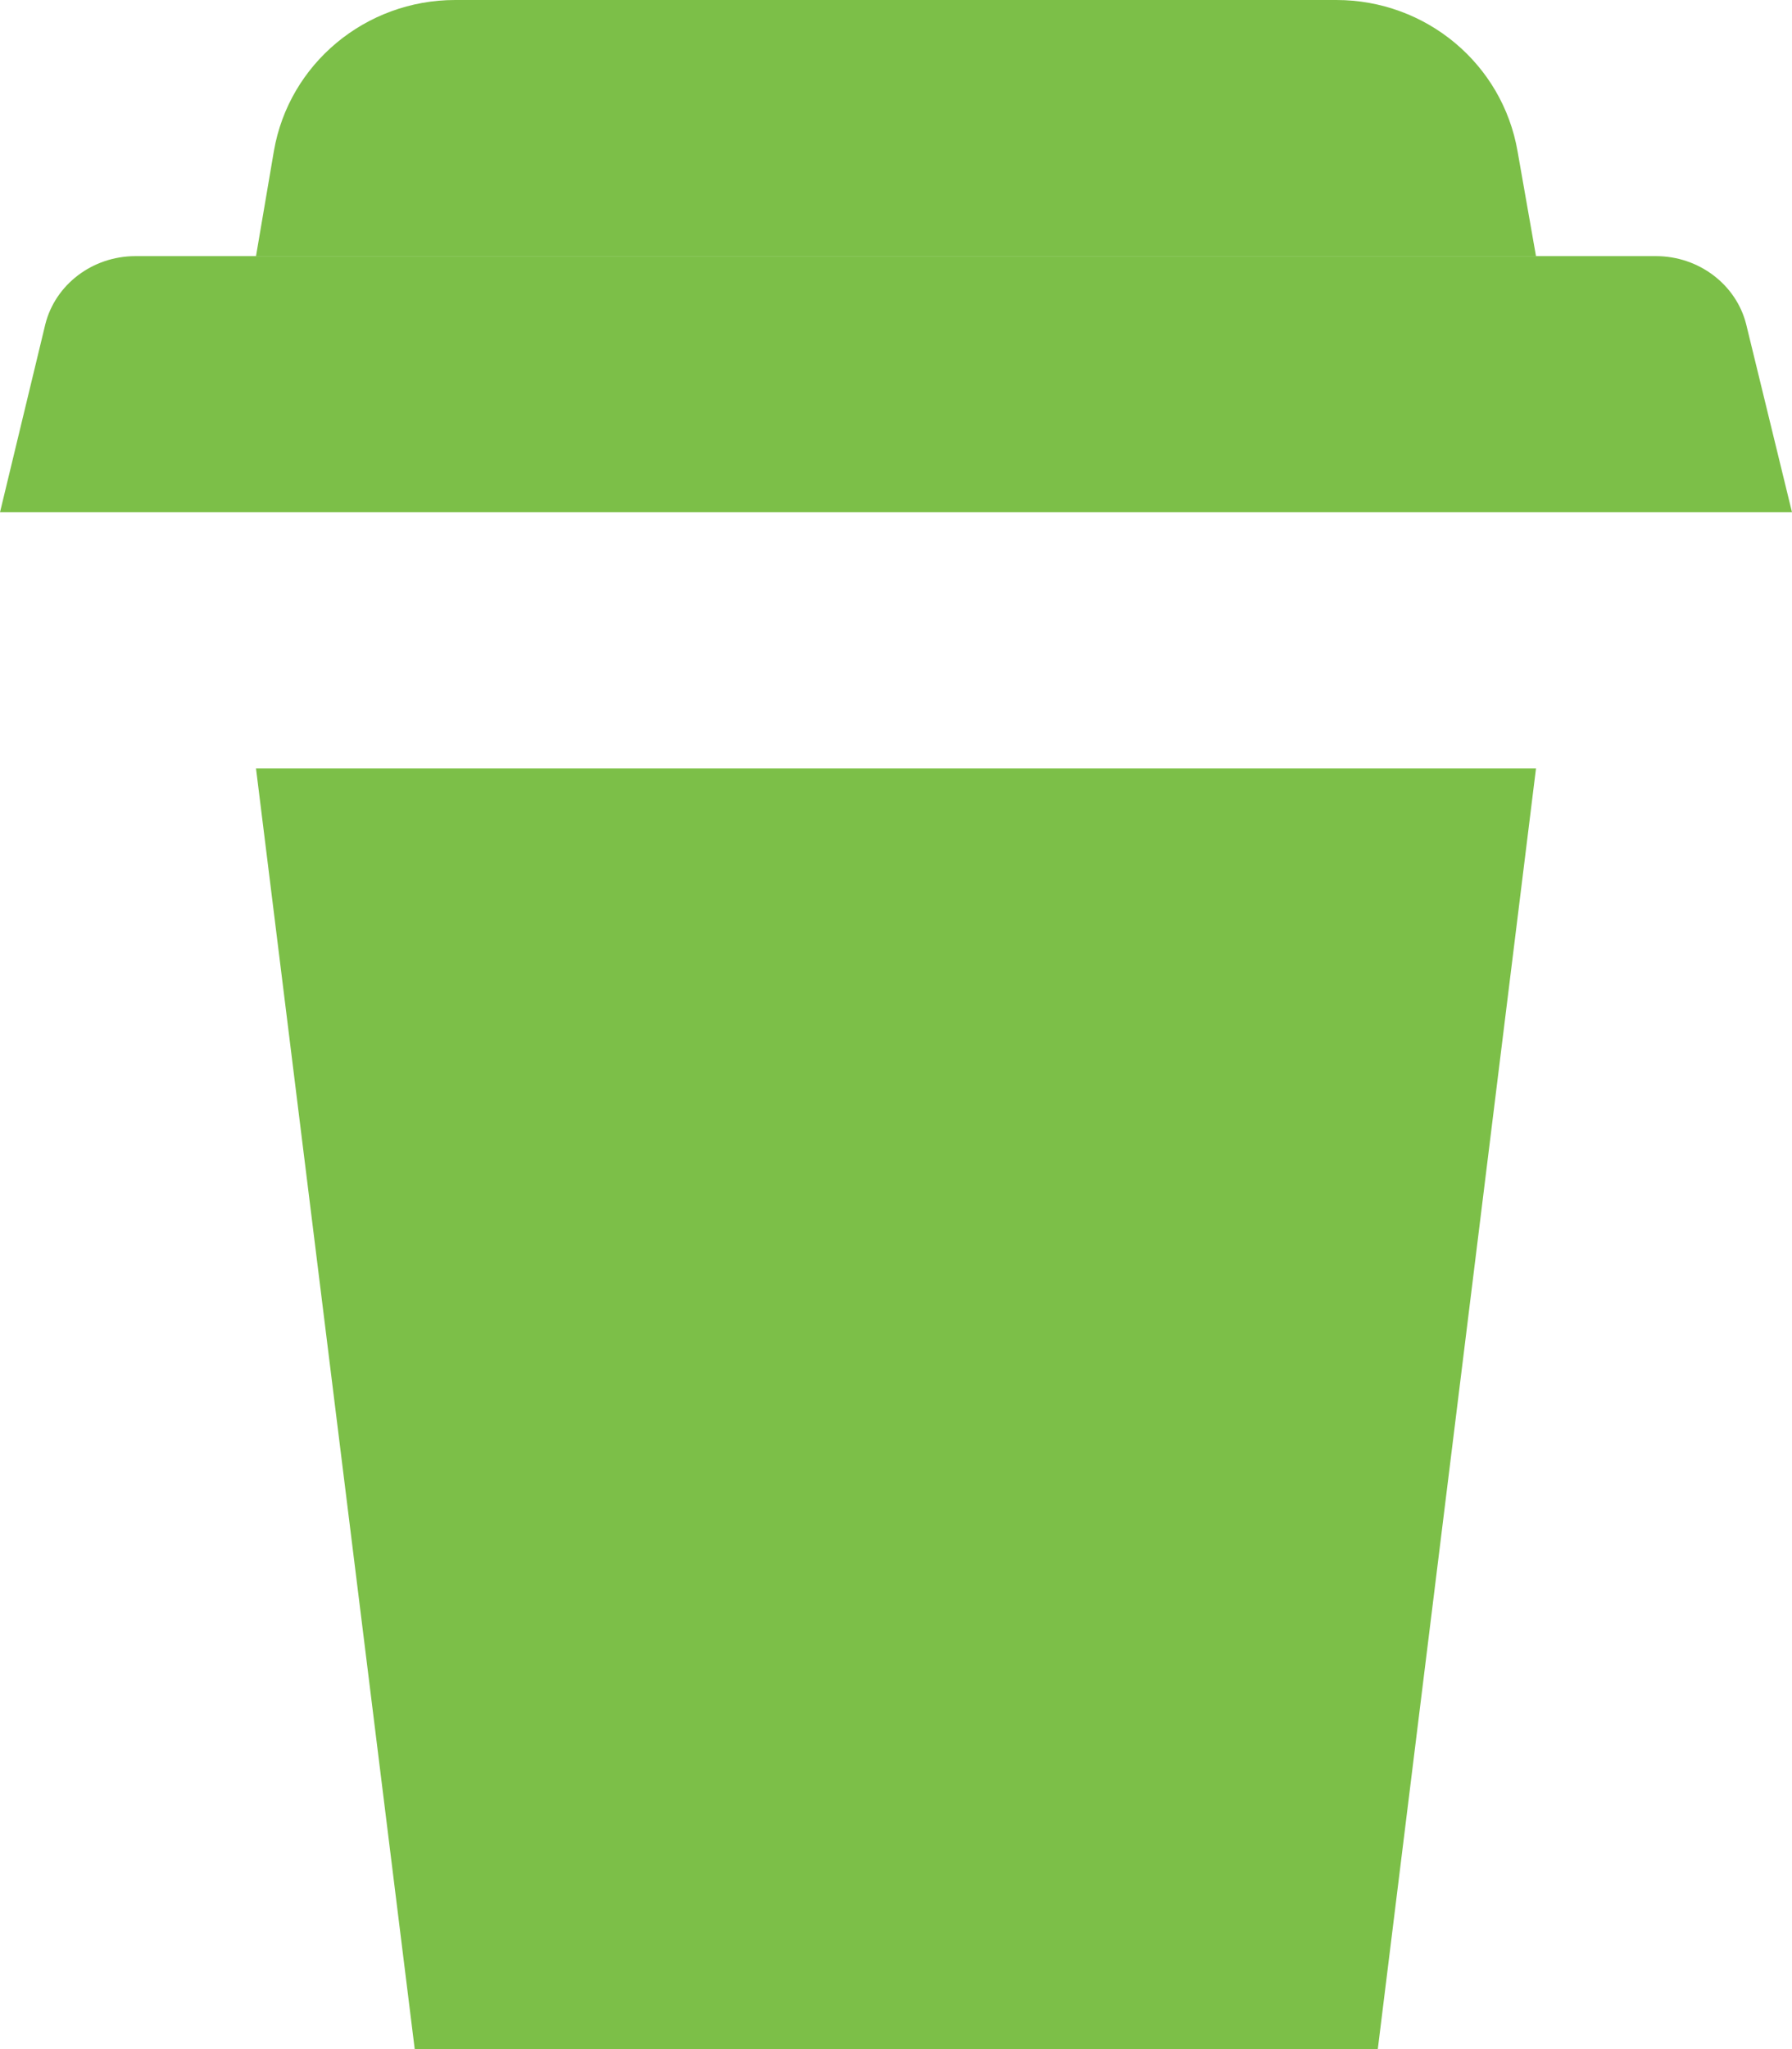
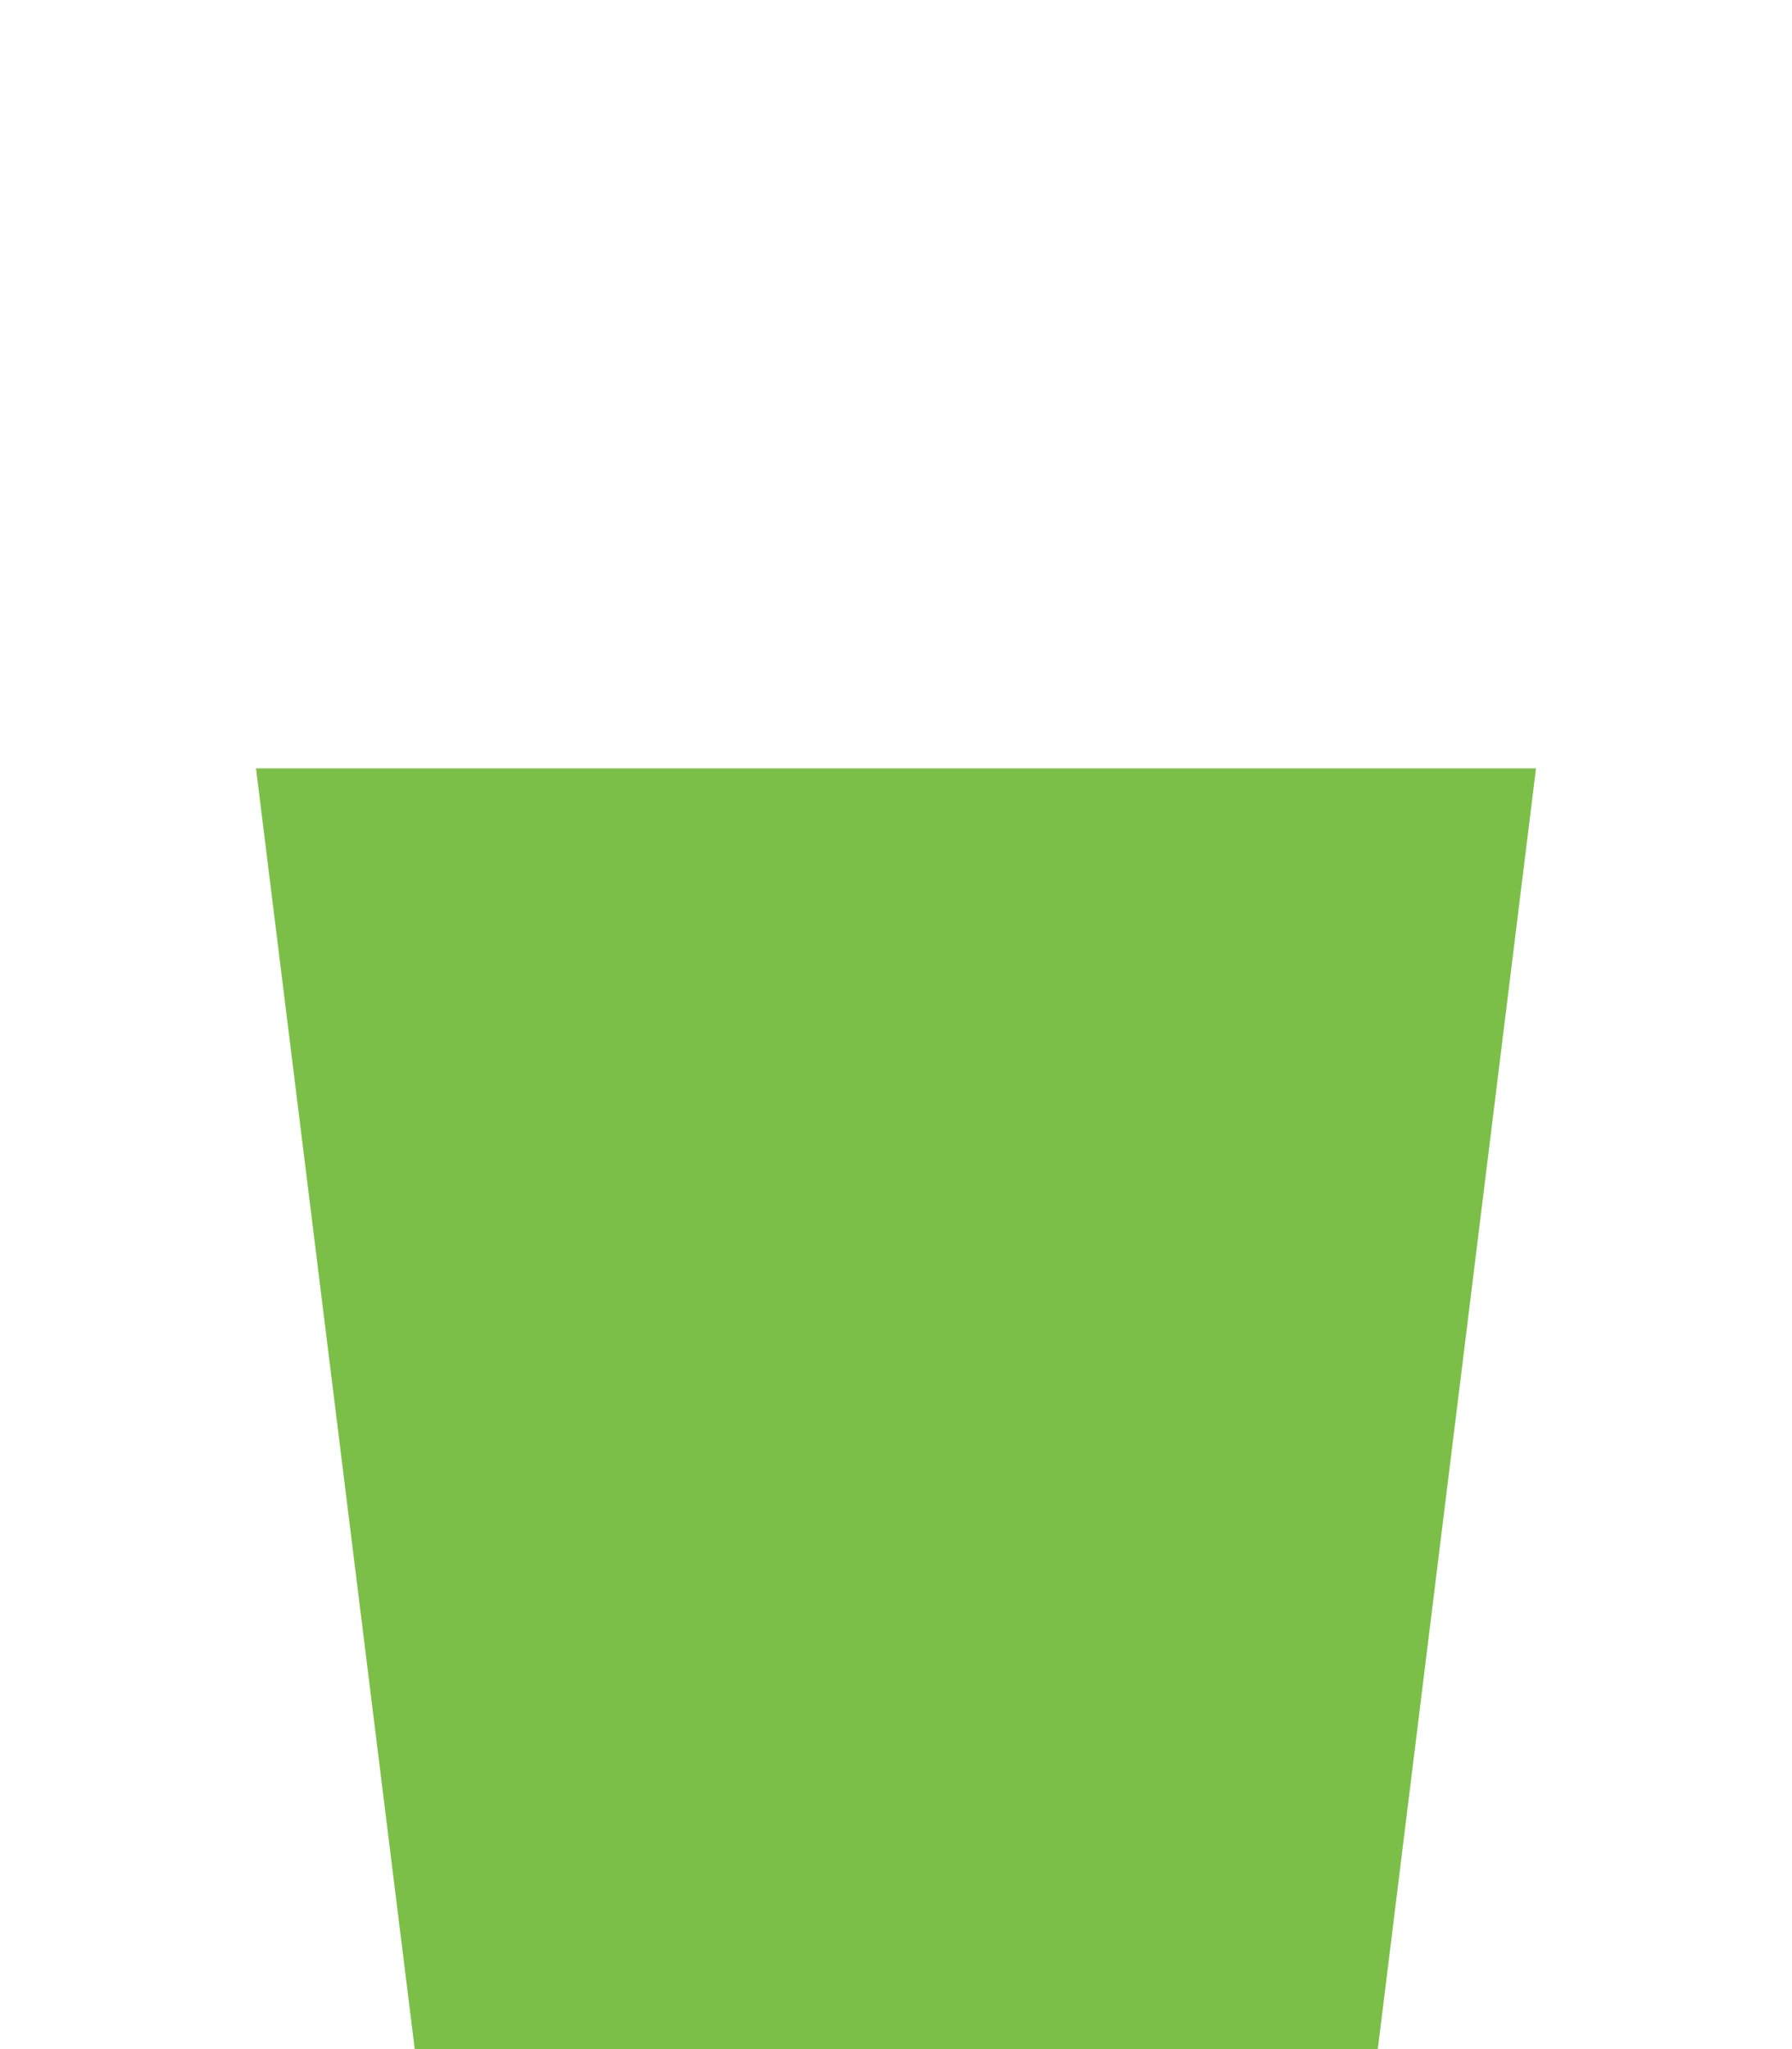
<svg xmlns="http://www.w3.org/2000/svg" width="7" height="8" viewBox="0 0 7 8" fill="none">
  <path d="M5.382 8H1.62L1 3H6L5.382 8Z" fill="#7CBF48" />
-   <path d="M7 2H0L0.177 1.266C0.216 1.111 0.361 1 0.529 1H6.469C6.636 1 6.782 1.111 6.821 1.266L7 2Z" fill="#7CBF48" />
-   <path d="M6 1H1L1.07 0.589C1.129 0.249 1.428 0 1.778 0H5.22C5.57 0 5.869 0.249 5.928 0.591L6 1Z" fill="#7CBF48" />
</svg>